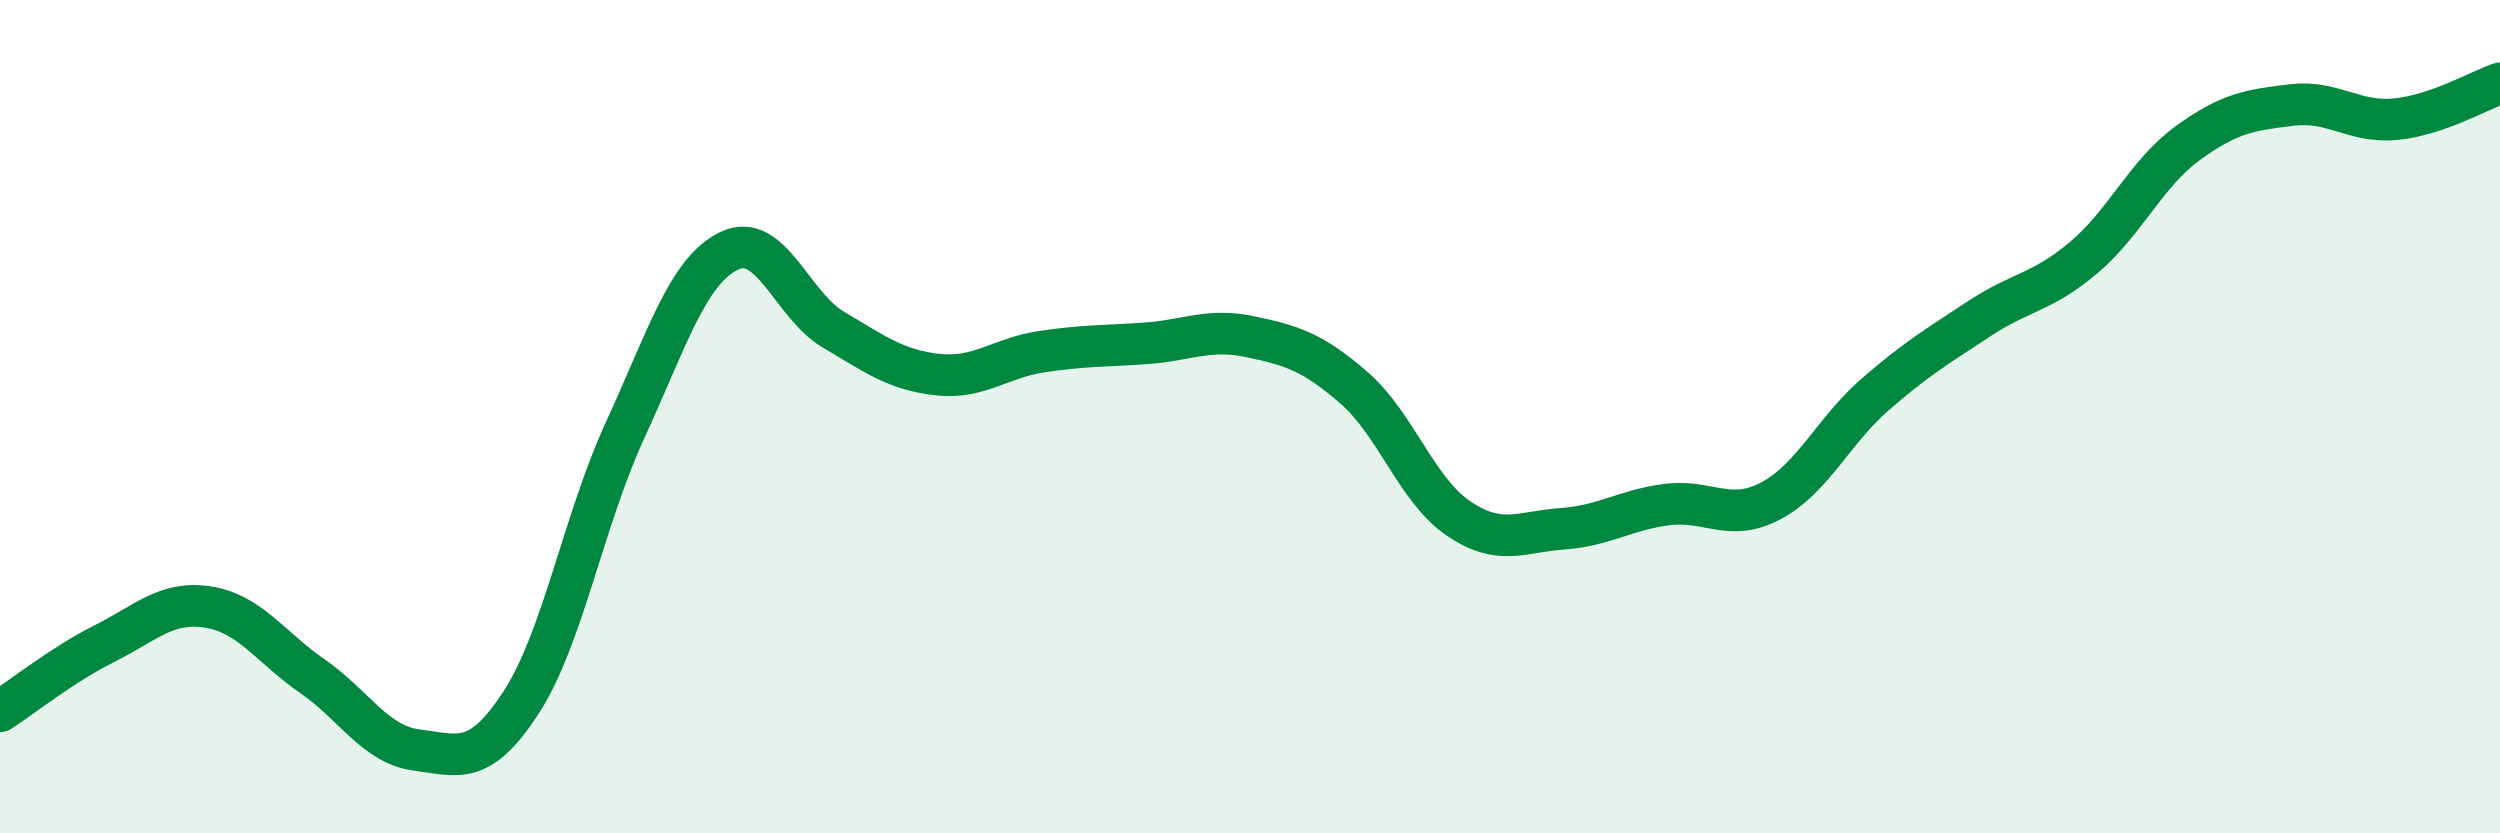
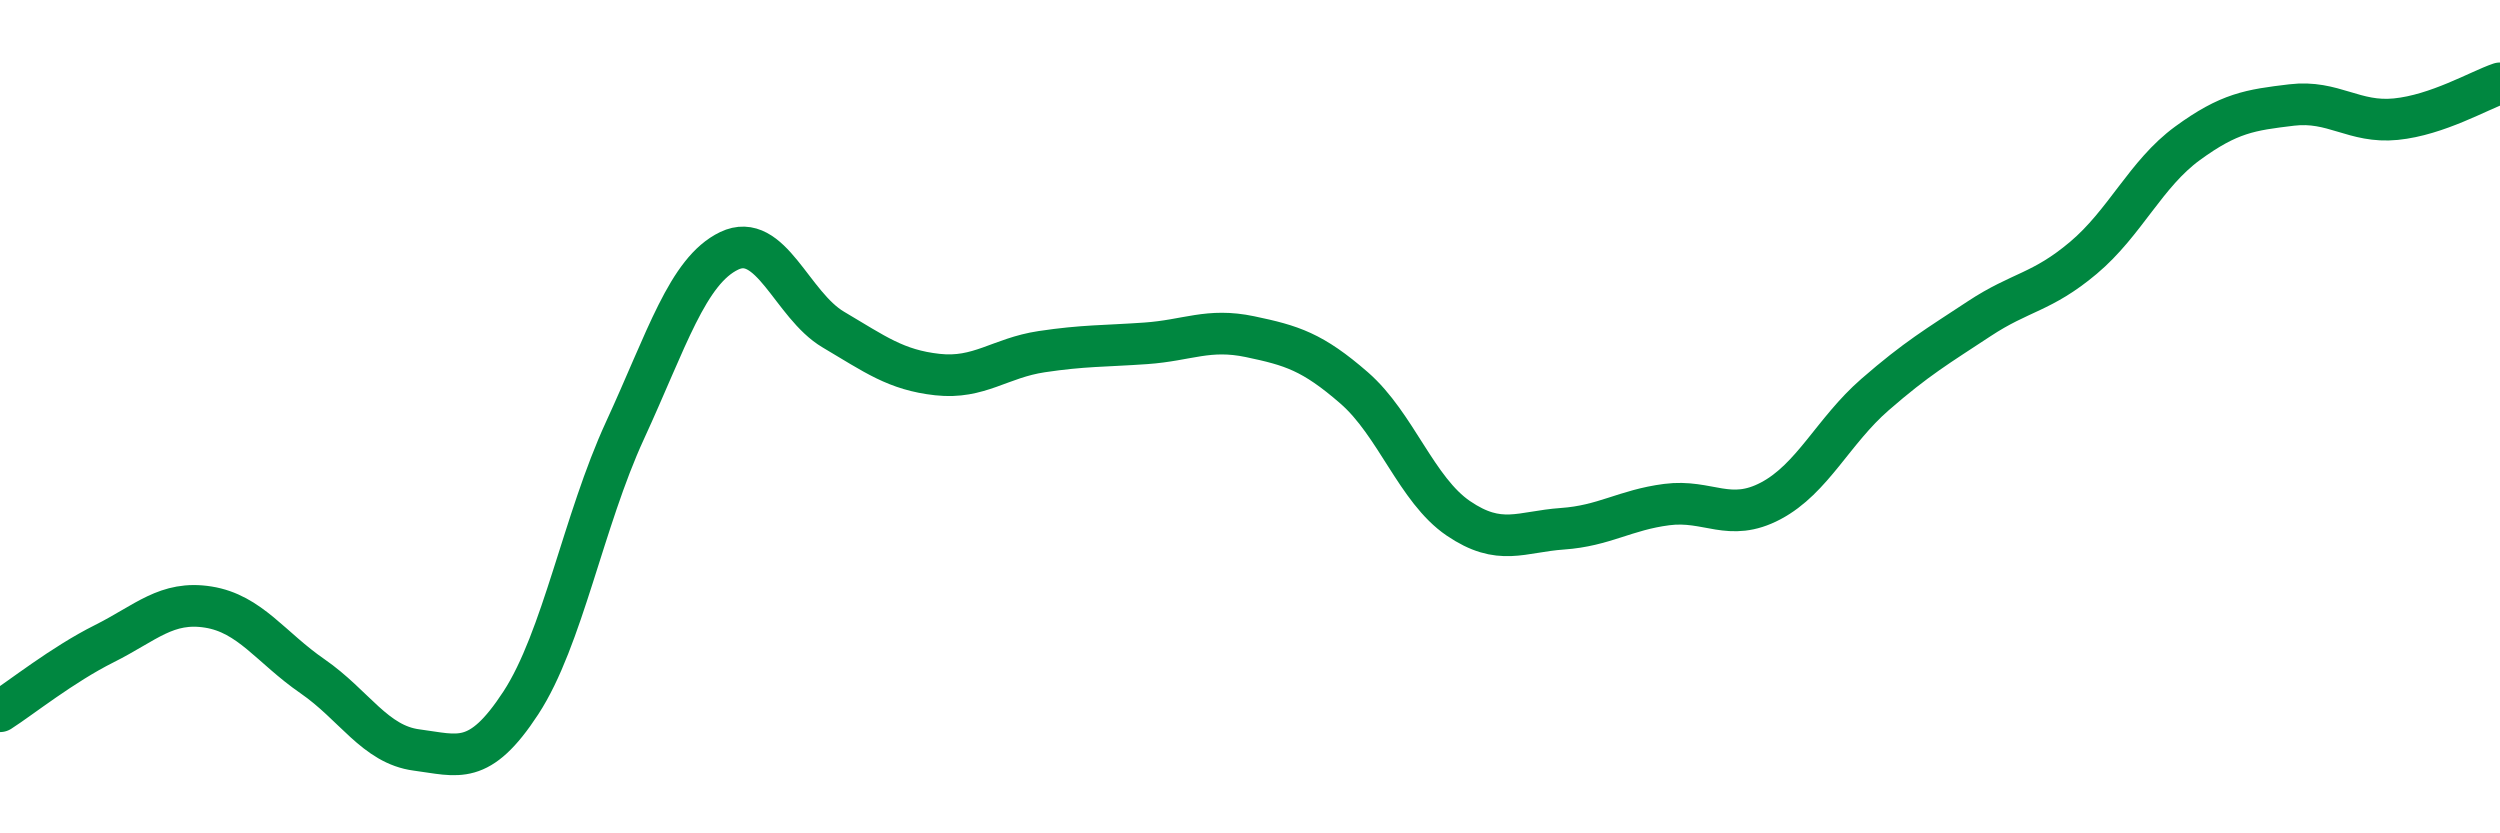
<svg xmlns="http://www.w3.org/2000/svg" width="60" height="20" viewBox="0 0 60 20">
-   <path d="M 0,17.07 C 0.5,16.75 1.5,15.95 2.5,15.45 C 3.5,14.95 4,14.41 5,14.57 C 6,14.73 6.5,15.54 7.5,16.23 C 8.5,16.92 9,17.87 10,18 C 11,18.13 11.5,18.4 12.5,16.87 C 13.5,15.34 14,12.5 15,10.33 C 16,8.16 16.5,6.5 17.5,6.02 C 18.5,5.54 19,7.32 20,7.91 C 21,8.5 21.5,8.88 22.5,8.99 C 23.5,9.1 24,8.59 25,8.44 C 26,8.29 26.5,8.31 27.5,8.24 C 28.5,8.17 29,7.87 30,8.08 C 31,8.29 31.5,8.44 32.5,9.31 C 33.5,10.18 34,11.76 35,12.44 C 36,13.12 36.5,12.76 37.5,12.69 C 38.5,12.62 39,12.24 40,12.11 C 41,11.98 41.5,12.55 42.5,12.02 C 43.5,11.49 44,10.34 45,9.47 C 46,8.6 46.5,8.31 47.5,7.65 C 48.5,6.99 49,7.03 50,6.19 C 51,5.35 51.5,4.17 52.5,3.44 C 53.5,2.71 54,2.64 55,2.52 C 56,2.4 56.5,2.96 57.5,2.86 C 58.5,2.76 59.5,2.17 60,2L60 20L0 20Z" fill="#008740" opacity="0.1" stroke-linecap="round" stroke-linejoin="round" />
  <path d="M 0,17.07 C 0.5,16.75 1.5,15.95 2.5,15.45 C 3.5,14.95 4,14.41 5,14.57 C 6,14.73 6.5,15.54 7.5,16.23 C 8.5,16.92 9,17.87 10,18 C 11,18.13 11.5,18.4 12.5,16.87 C 13.5,15.34 14,12.5 15,10.33 C 16,8.16 16.5,6.5 17.5,6.02 C 18.5,5.54 19,7.32 20,7.91 C 21,8.5 21.5,8.88 22.5,8.99 C 23.5,9.1 24,8.59 25,8.44 C 26,8.29 26.5,8.31 27.5,8.24 C 28.5,8.17 29,7.87 30,8.08 C 31,8.29 31.5,8.44 32.5,9.31 C 33.5,10.18 34,11.76 35,12.44 C 36,13.12 36.5,12.76 37.5,12.69 C 38.5,12.62 39,12.24 40,12.11 C 41,11.98 41.5,12.55 42.5,12.02 C 43.5,11.49 44,10.34 45,9.47 C 46,8.6 46.5,8.31 47.5,7.65 C 48.5,6.99 49,7.03 50,6.19 C 51,5.35 51.5,4.17 52.5,3.44 C 53.5,2.71 54,2.64 55,2.52 C 56,2.4 56.5,2.96 57.5,2.86 C 58.5,2.76 59.5,2.17 60,2" stroke="#008740" stroke-width="1" fill="none" stroke-linecap="round" stroke-linejoin="round" />
</svg>